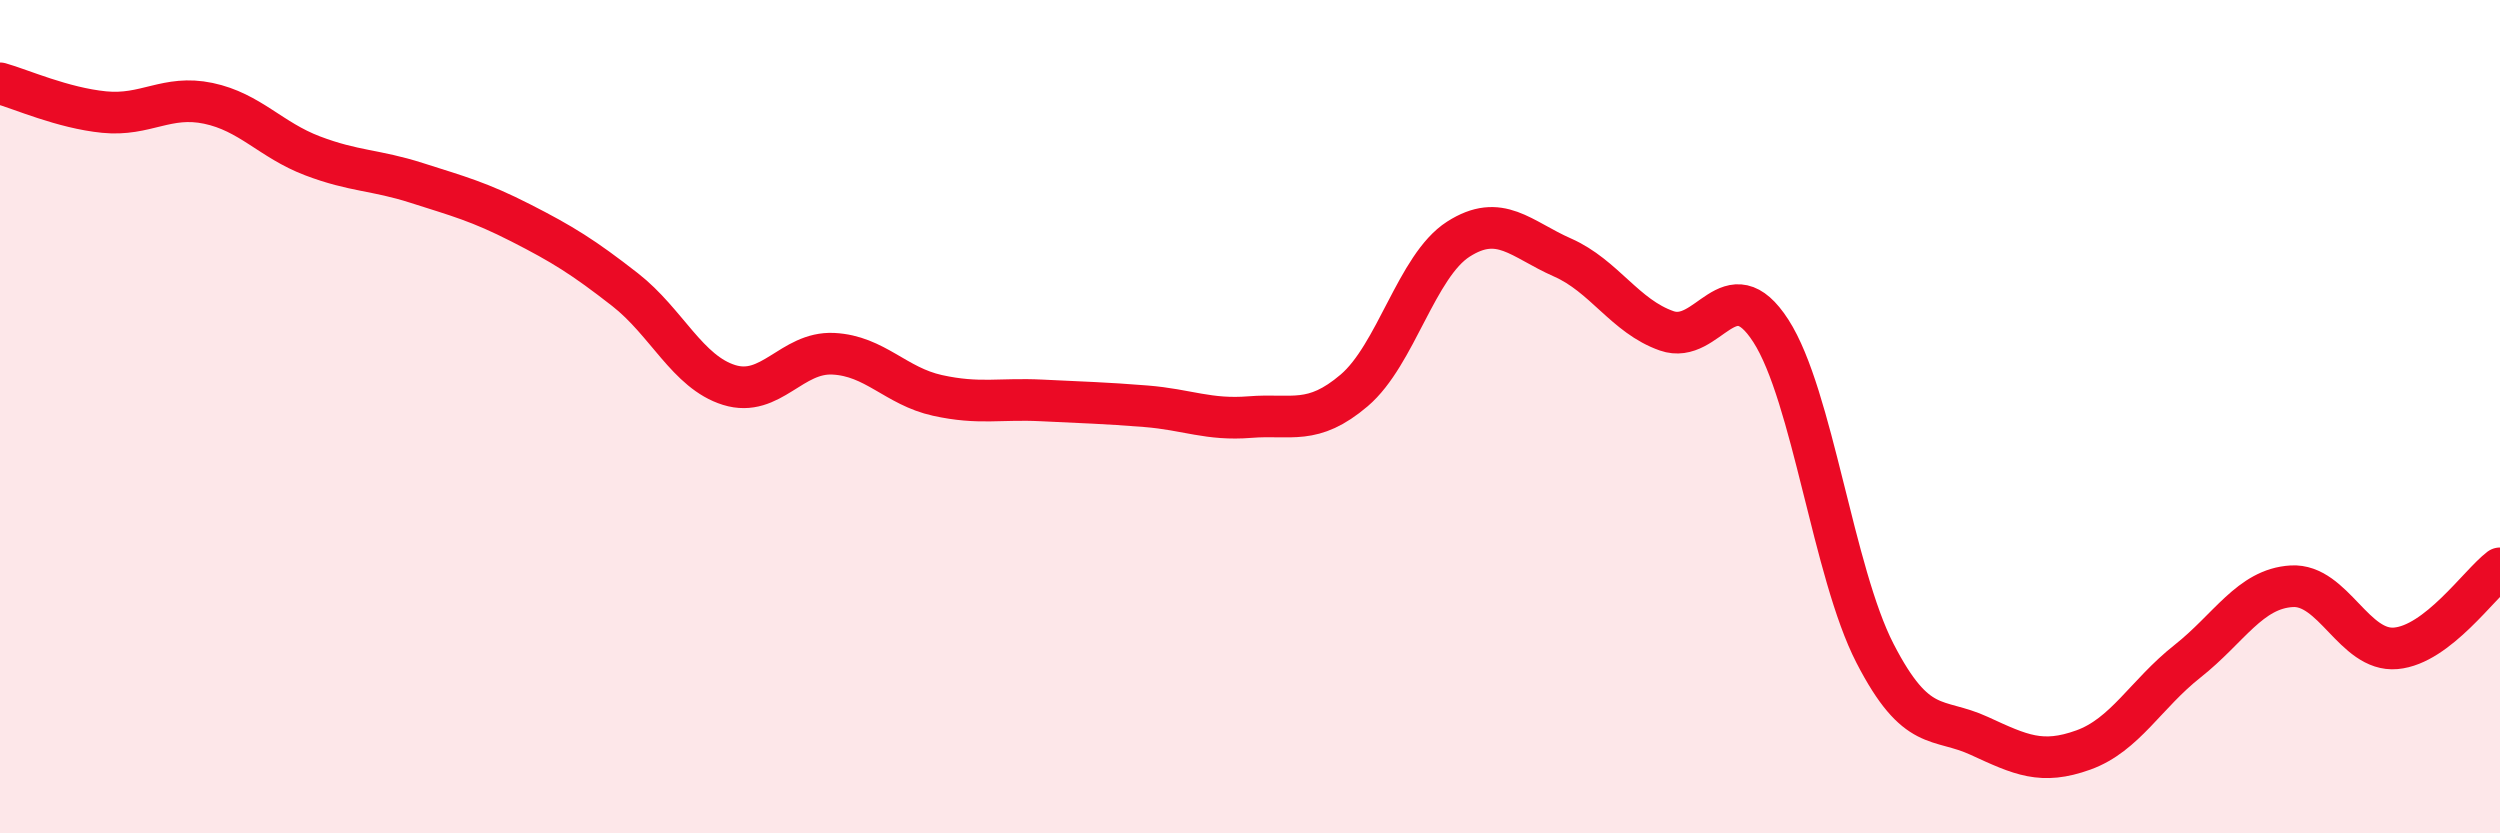
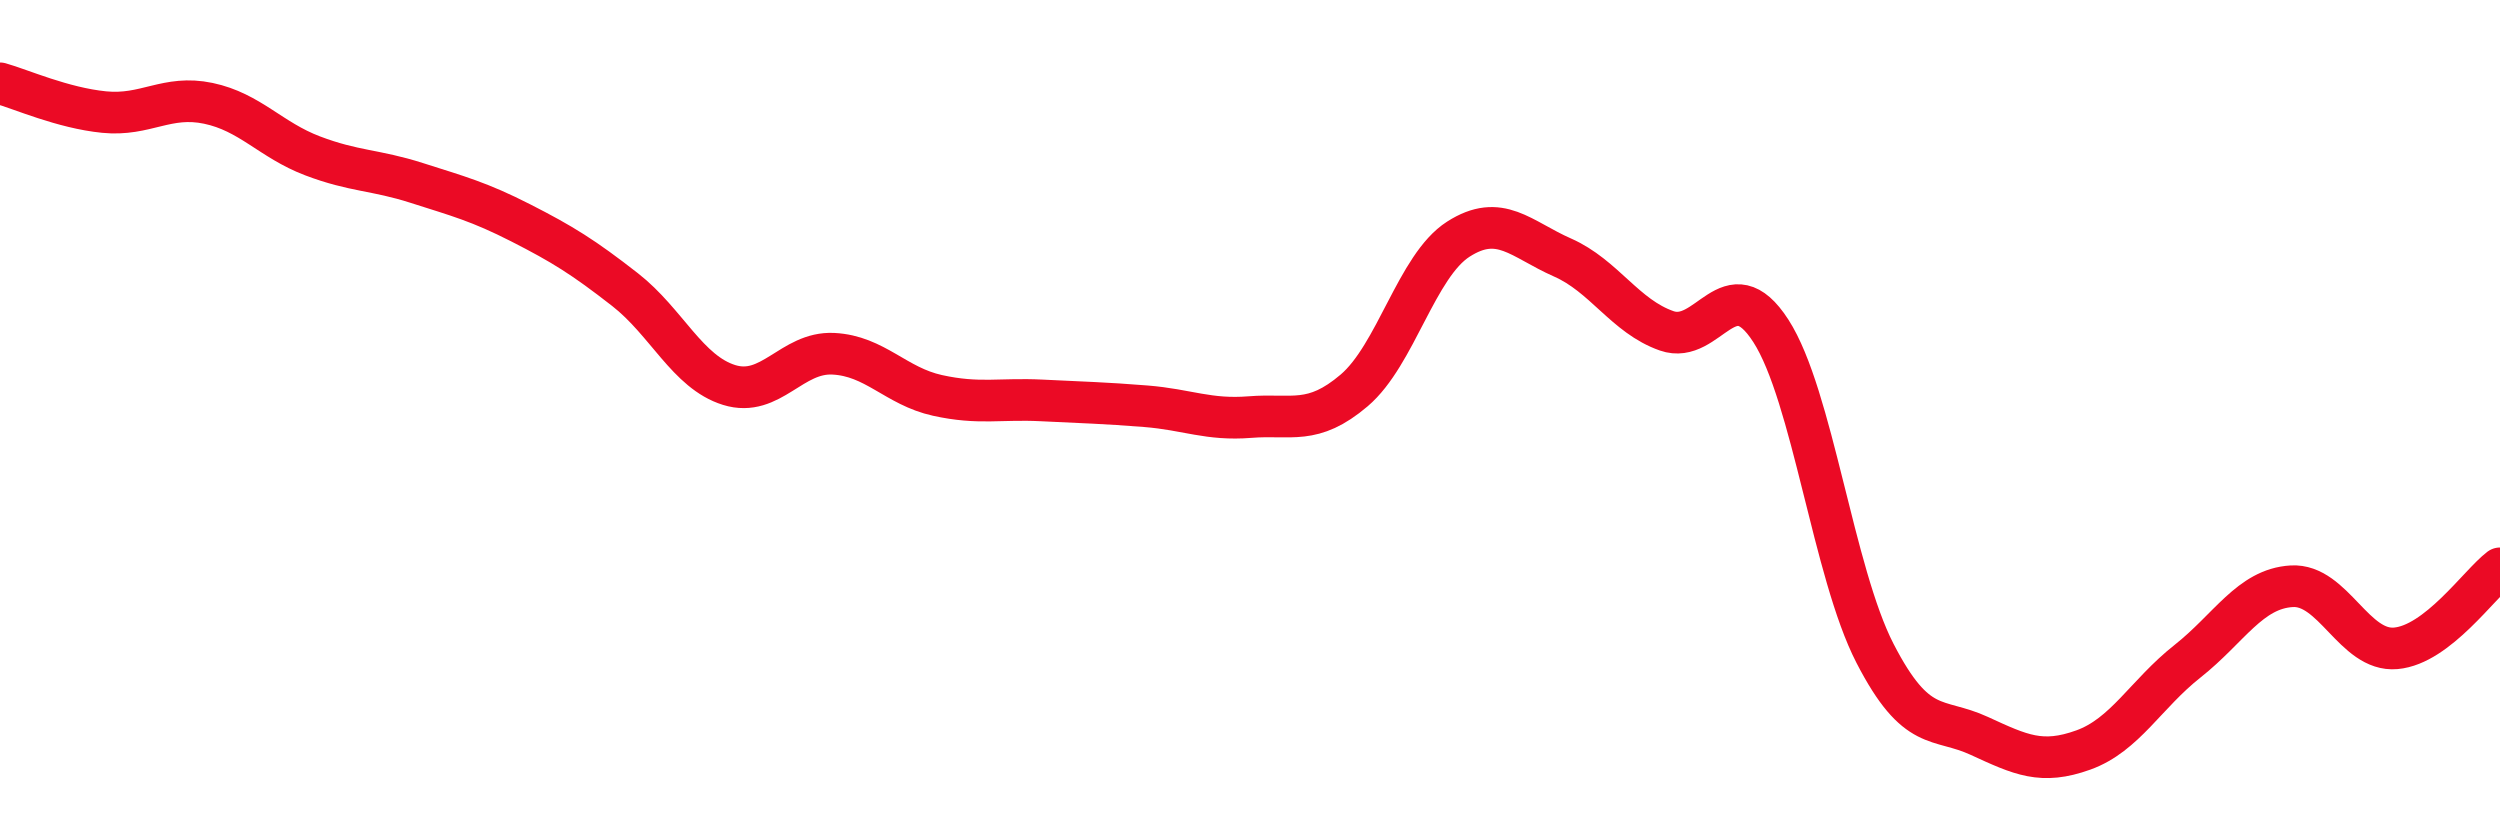
<svg xmlns="http://www.w3.org/2000/svg" width="60" height="20" viewBox="0 0 60 20">
-   <path d="M 0,2 C 0.5,2.14 1.5,2.59 2.5,2.69 C 3.5,2.79 4,2.27 5,2.48 C 6,2.69 6.5,3.36 7.5,3.74 C 8.5,4.12 9,4.07 10,4.39 C 11,4.71 11.5,4.84 12.5,5.35 C 13.5,5.86 14,6.17 15,6.95 C 16,7.73 16.5,8.93 17.5,9.24 C 18.5,9.55 19,8.44 20,8.49 C 21,8.54 21.5,9.27 22.5,9.49 C 23.5,9.71 24,9.56 25,9.61 C 26,9.66 26.5,9.67 27.5,9.75 C 28.5,9.83 29,10.09 30,10.01 C 31,9.93 31.5,10.22 32.5,9.37 C 33.5,8.52 34,6.38 35,5.74 C 36,5.1 36.5,5.74 37.5,6.18 C 38.5,6.62 39,7.59 40,7.94 C 41,8.29 41.5,6.39 42.5,7.94 C 43.5,9.49 44,13.74 45,15.68 C 46,17.62 46.5,17.2 47.5,17.66 C 48.5,18.12 49,18.36 50,18 C 51,17.64 51.5,16.66 52.5,15.87 C 53.5,15.08 54,14.13 55,14.07 C 56,14.01 56.5,15.65 57.5,15.56 C 58.5,15.47 59.5,14.02 60,13.64L60 20L0 20Z" fill="#EB0A25" opacity="0.1" stroke-linecap="round" stroke-linejoin="round" />
  <path d="M 0,2 C 0.5,2.14 1.5,2.59 2.5,2.69 C 3.5,2.79 4,2.27 5,2.48 C 6,2.69 6.5,3.36 7.5,3.74 C 8.5,4.12 9,4.07 10,4.39 C 11,4.71 11.5,4.84 12.5,5.35 C 13.5,5.86 14,6.17 15,6.95 C 16,7.73 16.5,8.93 17.5,9.24 C 18.5,9.55 19,8.44 20,8.49 C 21,8.54 21.5,9.27 22.5,9.49 C 23.5,9.71 24,9.56 25,9.61 C 26,9.66 26.5,9.67 27.5,9.75 C 28.5,9.83 29,10.09 30,10.01 C 31,9.93 31.5,10.22 32.5,9.37 C 33.5,8.52 34,6.38 35,5.74 C 36,5.1 36.5,5.74 37.5,6.18 C 38.5,6.62 39,7.59 40,7.94 C 41,8.29 41.5,6.39 42.5,7.94 C 43.5,9.49 44,13.74 45,15.68 C 46,17.62 46.5,17.2 47.5,17.66 C 48.5,18.12 49,18.36 50,18 C 51,17.64 51.5,16.66 52.5,15.87 C 53.5,15.08 54,14.13 55,14.07 C 56,14.01 56.5,15.65 57.5,15.56 C 58.5,15.47 59.5,14.02 60,13.64" stroke="#EB0A25" stroke-width="1" fill="none" stroke-linecap="round" stroke-linejoin="round" />
</svg>